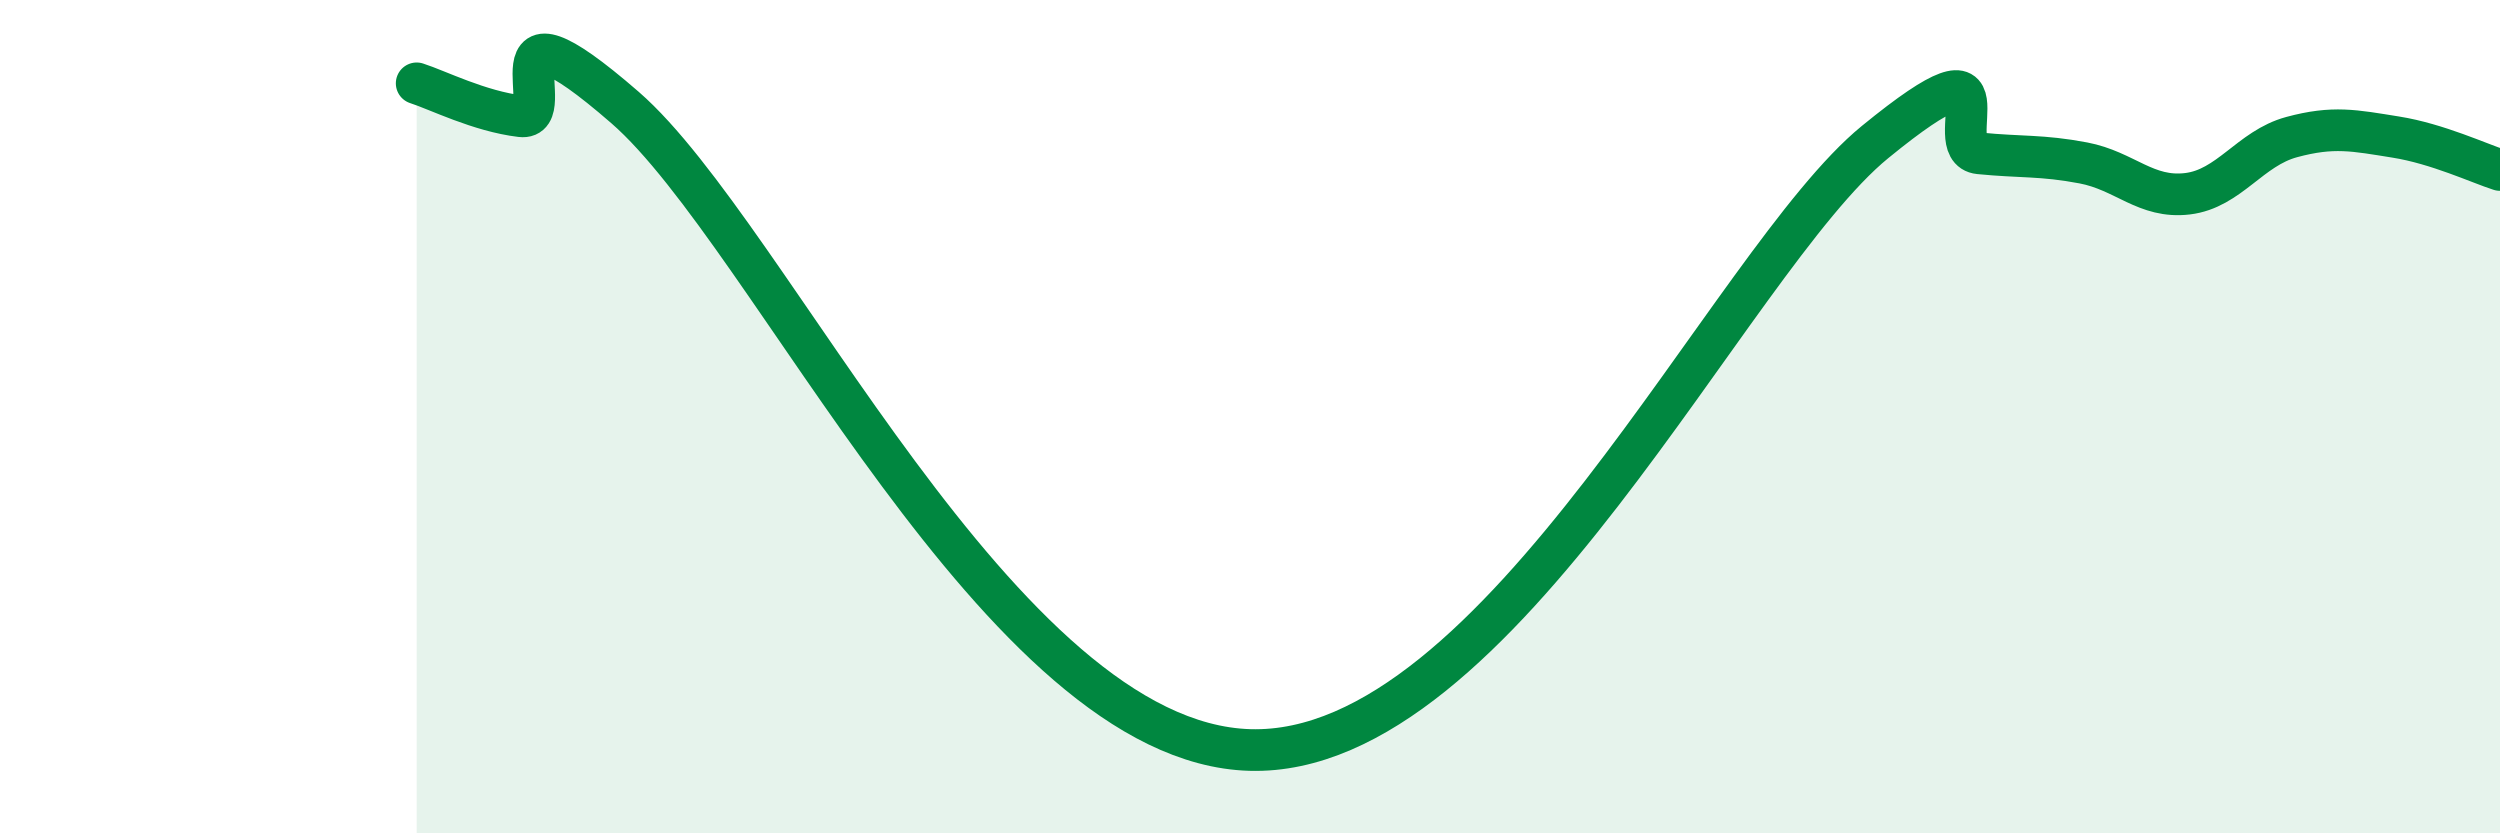
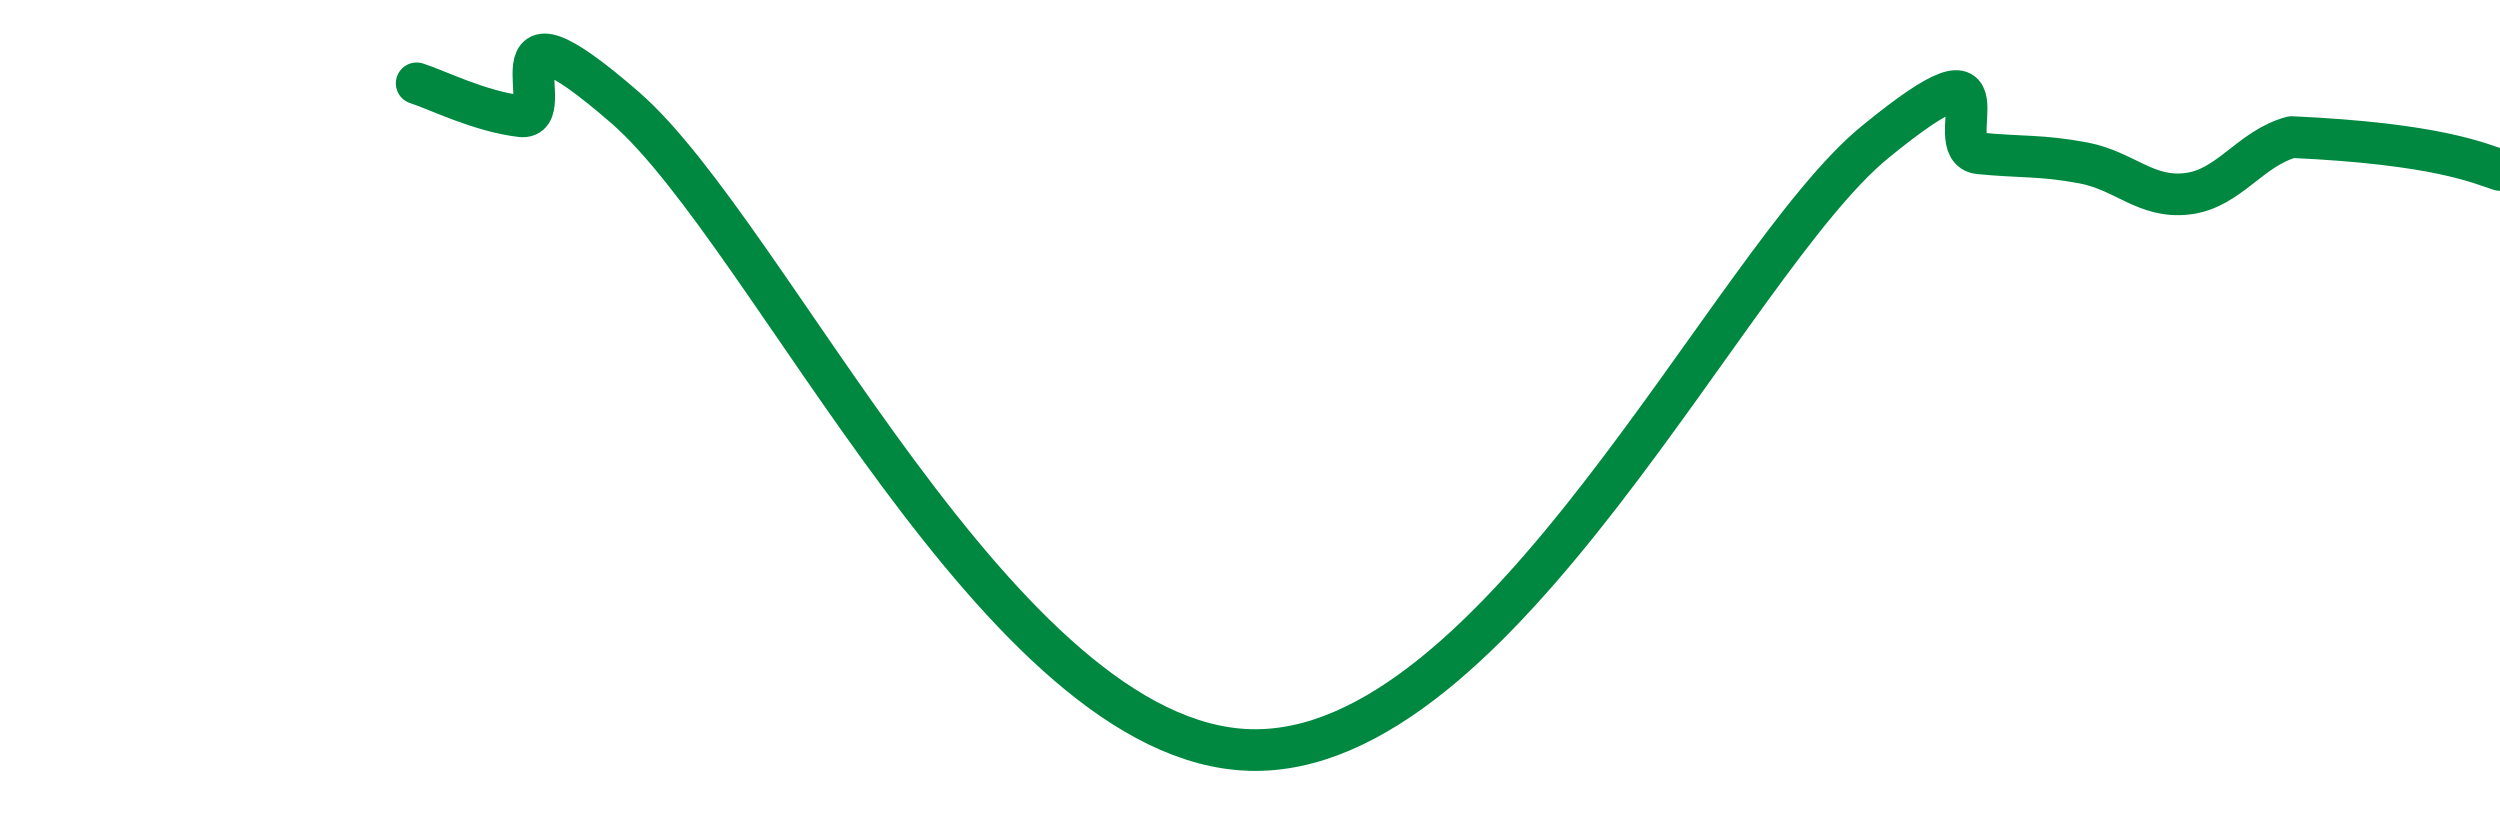
<svg xmlns="http://www.w3.org/2000/svg" width="60" height="20" viewBox="0 0 60 20">
-   <path d="M 10,2 C 10.5,2.16 11.5,2.67 12.5,2.79 C 13.5,2.91 11.5,-0.46 15,2.58 C 18.5,5.62 24,17.83 30,18 C 36,18.17 41.5,6.27 45,3.41 C 48.5,0.55 46.5,3.58 47.5,3.68 C 48.5,3.78 49,3.72 50,3.91 C 51,4.1 51.5,4.77 52.5,4.65 C 53.5,4.53 54,3.56 55,3.29 C 56,3.02 56.5,3.13 57.5,3.29 C 58.5,3.45 59.5,3.92 60,4.08L60 20L10 20Z" fill="#008740" opacity="0.1" stroke-linecap="round" stroke-linejoin="round" />
-   <path d="M 10,2 C 10.5,2.16 11.5,2.67 12.5,2.79 C 13.5,2.91 11.5,-0.46 15,2.58 C 18.5,5.62 24,17.83 30,18 C 36,18.17 41.5,6.27 45,3.41 C 48.5,0.55 46.5,3.58 47.5,3.68 C 48.5,3.78 49,3.72 50,3.91 C 51,4.1 51.5,4.77 52.5,4.65 C 53.5,4.53 54,3.56 55,3.29 C 56,3.02 56.5,3.13 57.5,3.29 C 58.5,3.45 59.5,3.92 60,4.08" stroke="#008740" stroke-width="1" fill="none" stroke-linecap="round" stroke-linejoin="round" />
+   <path d="M 10,2 C 10.5,2.16 11.5,2.67 12.5,2.79 C 13.5,2.91 11.5,-0.46 15,2.58 C 18.5,5.62 24,17.83 30,18 C 36,18.17 41.5,6.27 45,3.41 C 48.5,0.55 46.5,3.58 47.5,3.68 C 48.5,3.78 49,3.72 50,3.91 C 51,4.1 51.5,4.77 52.5,4.65 C 53.5,4.53 54,3.56 55,3.29 C 58.5,3.45 59.5,3.92 60,4.08" stroke="#008740" stroke-width="1" fill="none" stroke-linecap="round" stroke-linejoin="round" />
</svg>